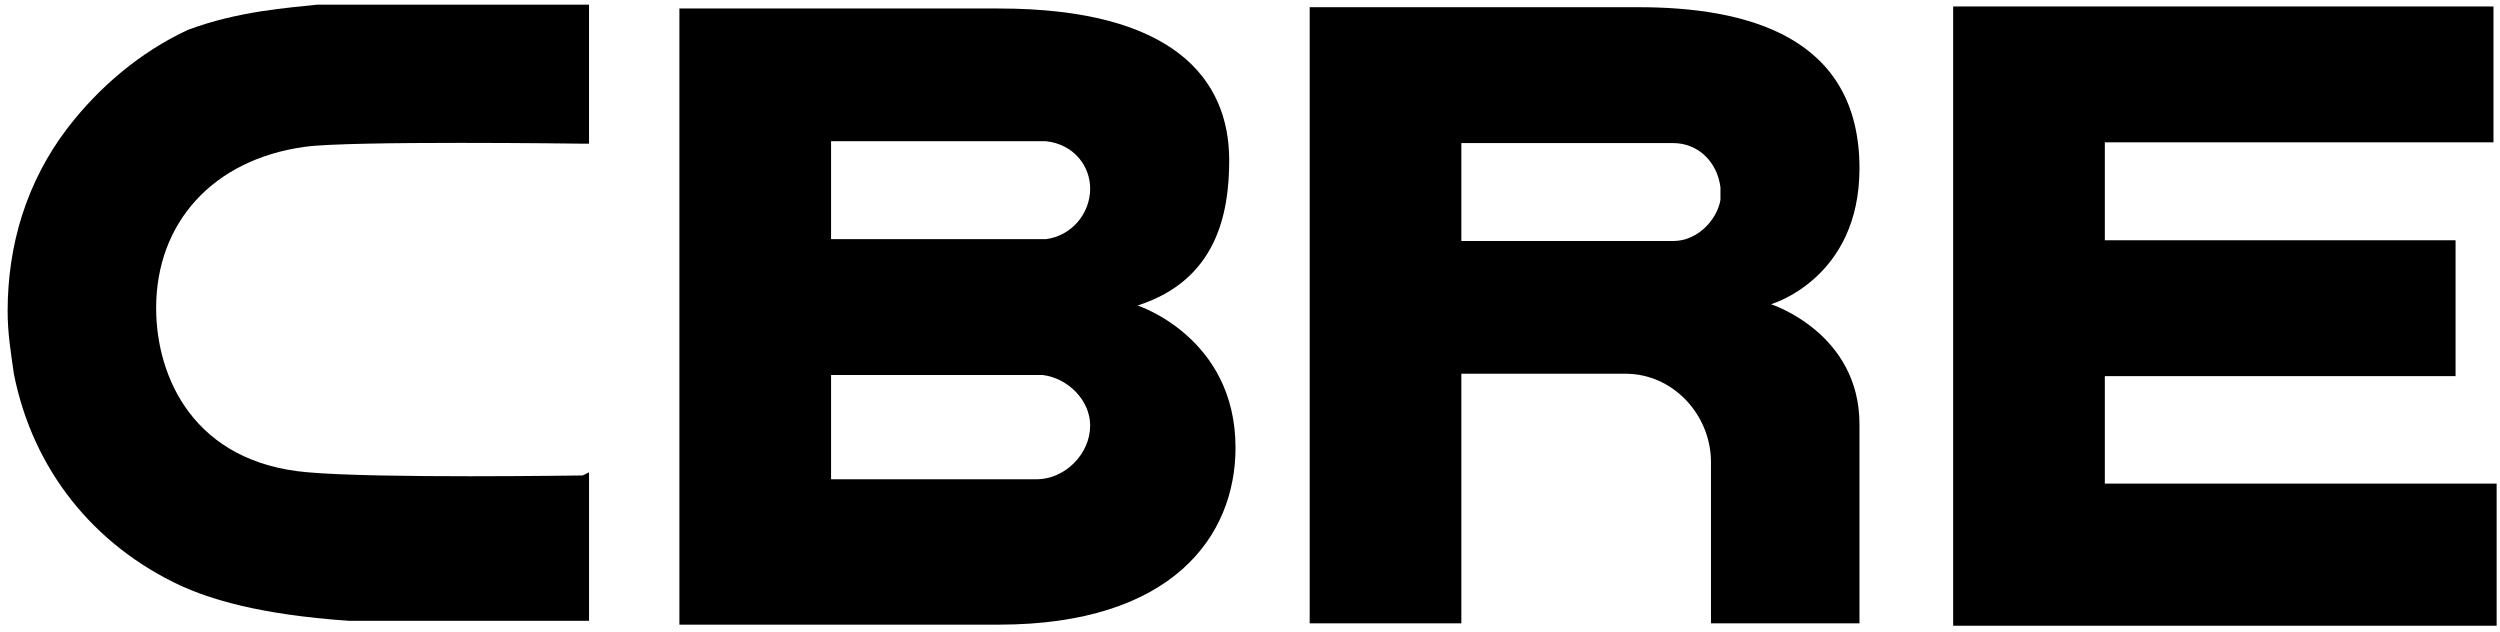
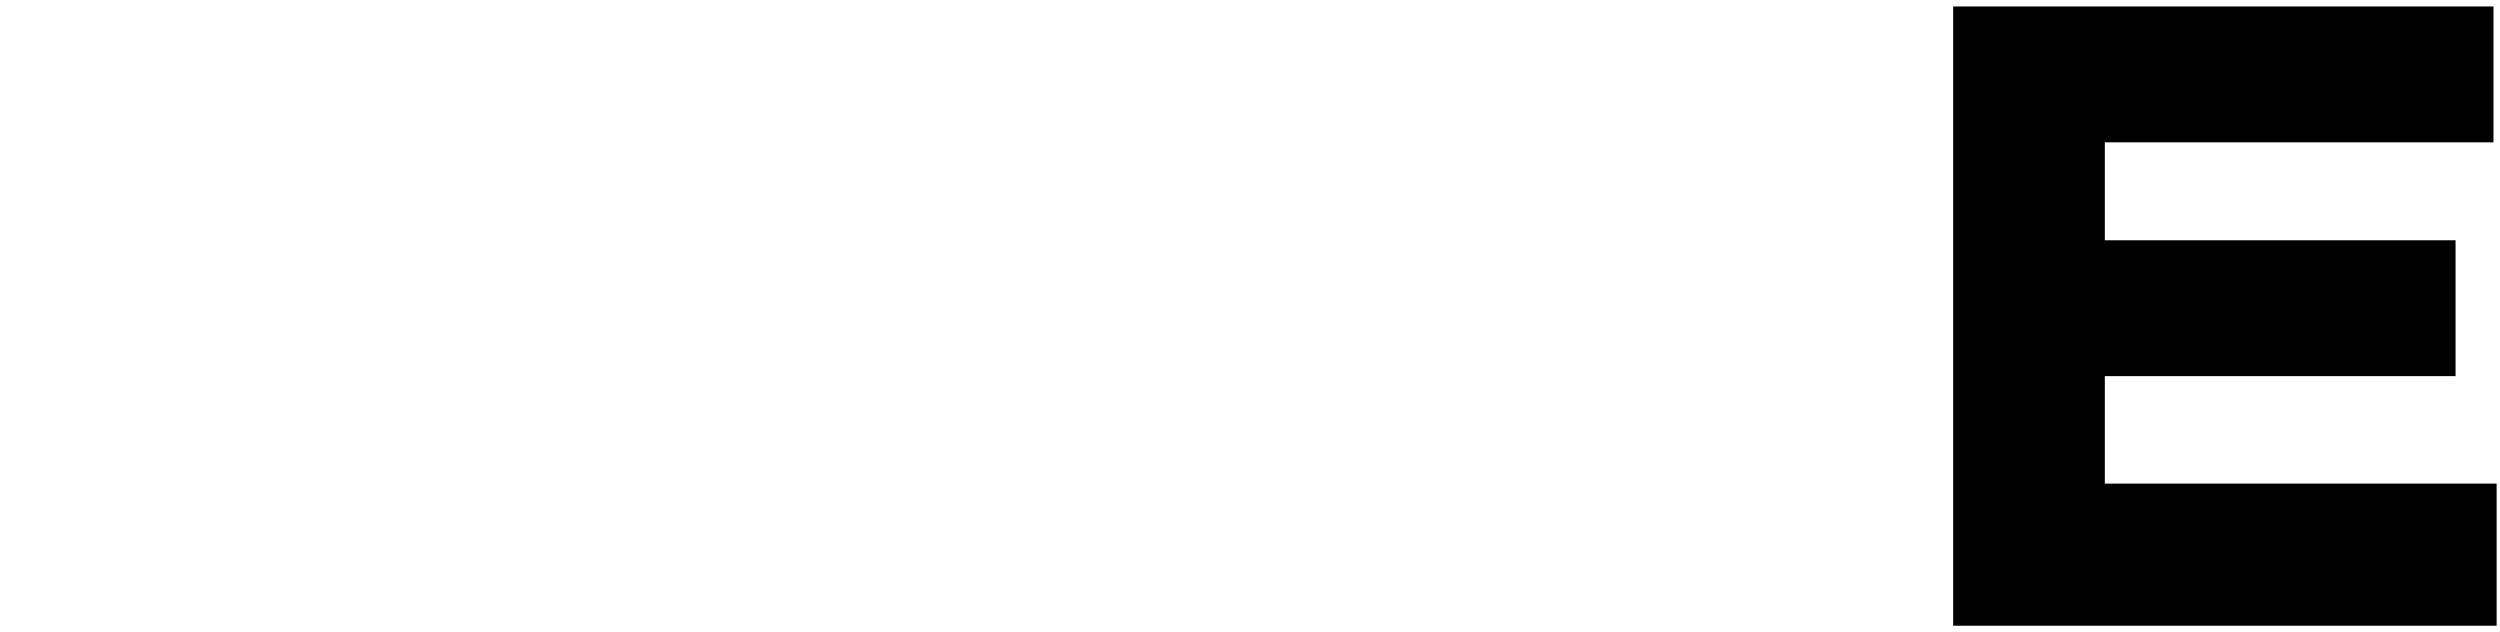
<svg xmlns="http://www.w3.org/2000/svg" xmlns:ns1="http://sodipodi.sourceforge.net/DTD/sodipodi-0.dtd" xmlns:ns2="http://www.inkscape.org/namespaces/inkscape" version="1.1" id="svg4502" x="0px" y="0px" viewBox="0 0 98.9 25" style="enable-background:new 0 0 98.9 25;" xml:space="preserve">
  <ns1:namedview bordercolor="#666666" borderopacity="1.0" fit-margin-bottom="0" fit-margin-left="0" fit-margin-right="0" fit-margin-top="0" id="base" ns2:current-layer="layer1" ns2:cx="49.21875" ns2:cy="12.234375" ns2:document-units="px" ns2:pageopacity="0.0" ns2:pageshadow="2" ns2:window-height="744" ns2:window-maximized="1" ns2:window-width="1280" ns2:window-x="-4" ns2:window-y="-4" ns2:zoom="9.1936508" pagecolor="#ffffff" showgrid="false" units="px">
	</ns1:namedview>
  <g id="layer1" transform="translate(-622.21,-799.628)" ns2:groupmode="layer" ns2:label="Layer 1">
    <g id="g4379" transform="matrix(1.25,0,0,-1.25,667.212,811.714)">
-       <path id="path4381" ns2:connector-curvature="0" d="M0,0c2.5,0.8,2.9,2.9,2.9,4.6c0,2.6-1.8,4.8-7.3,4.8l-10.1,0v-19.5h10.1    c5.5,0,7.5,2.8,7.5,5.6C3.1-1,0,0,0,0 M-9.7,5.2h6.8l0,0C-2,5.1-1.5,4.4-1.5,3.7c0-0.8-0.6-1.5-1.4-1.6l-6.8,0L-9.7,5.2z     M-3.2-5.5h-6.5v3.3H-3l0,0C-2.2-2.3-1.5-3-1.5-3.8C-1.5-4.7-2.3-5.5-3.2-5.5" />
-     </g>
+       </g>
    <g id="g4383" transform="matrix(1.25,0,0,-1.25,699.477,799.883)">
      <path id="path4385" ns2:connector-curvature="0" d="M0,0h17.1l0-4.3H4.8l0-3.1h11.1v-4.3H4.8v-3.4h12.4l0-4.5H0" />
    </g>
    <g id="g4387" transform="matrix(1.25,0,0,-1.25,687.021,799.913)">
-       <path id="path4389" ns2:connector-curvature="0" d="M0,0h-10.4v-19.5h4.8v7.9l5.2,0c1.5,0,2.7-1.3,2.7-2.8v-5.1l4.7,0l0,6.3    c0,2.9-2.8,3.8-2.8,3.8S7-8.6,7-5.1C7-0.9,3.4,0,0,0 M2.6-6.1C2.5-6.7,1.9-7.4,1.1-7.4l-6.7,0v3.1h6.7c0.8,0,1.4-0.6,1.5-1.4" />
-     </g>
+       </g>
    <g id="g4391" transform="matrix(1.25,0,0,-1.25,645.262,818.437)">
-       <path id="path4393" ns2:connector-curvature="0" d="M0,0c-0.1,0-6.5-0.1-8.7,0.1c-3.6,0.3-4.8,3-4.8,5.2    c0,2.7,1.8,4.7,4.7,5.1c1.4,0.2,8.8,0.1,8.8,0.1l0.2,0l0,4.4H0l-8.4,0c-0.9-0.1-2.5-0.2-4.1-0.8c-1.5-0.7-2.8-1.8-3.8-3.1    c-1.3-1.7-1.9-3.7-1.9-5.8c0-0.7,0.1-1.3,0.2-2c0.6-3,2.5-5.4,5.3-6.7c0.9-0.4,2.4-0.9,5.3-1.1l1.6,0l5.8,0h0.2l0,4.7" />
-     </g>
+       </g>
  </g>
</svg>